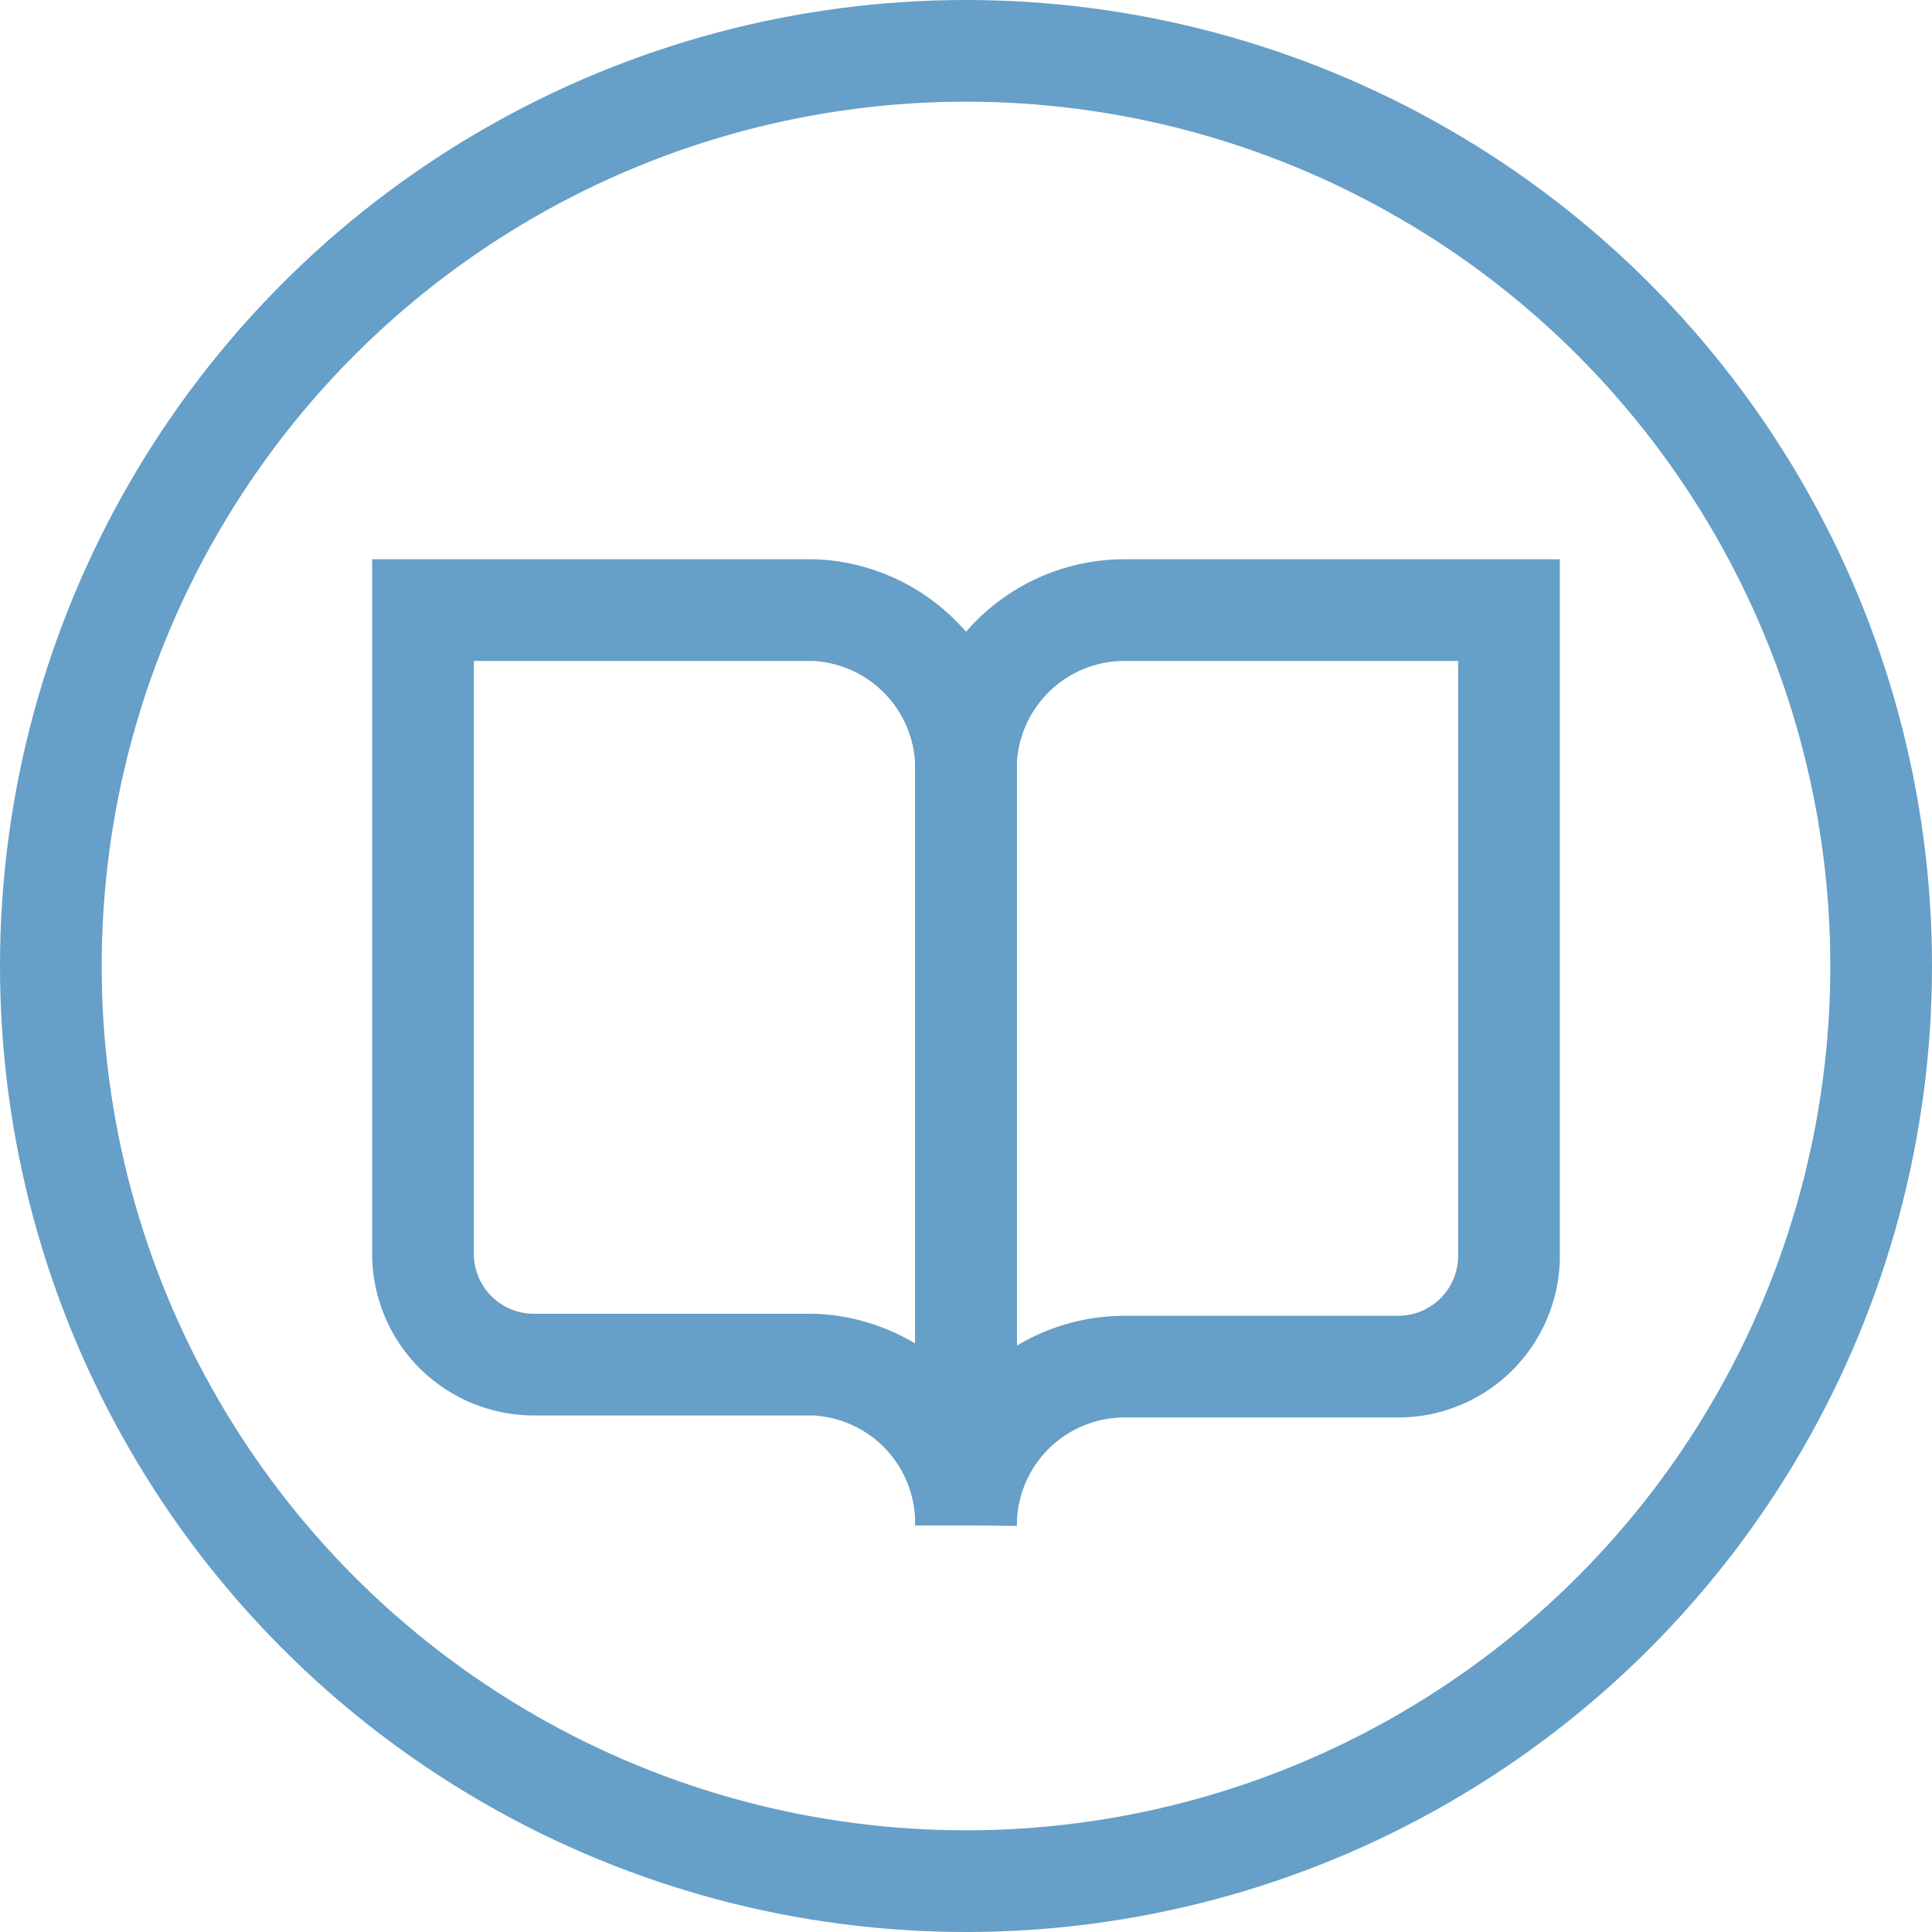
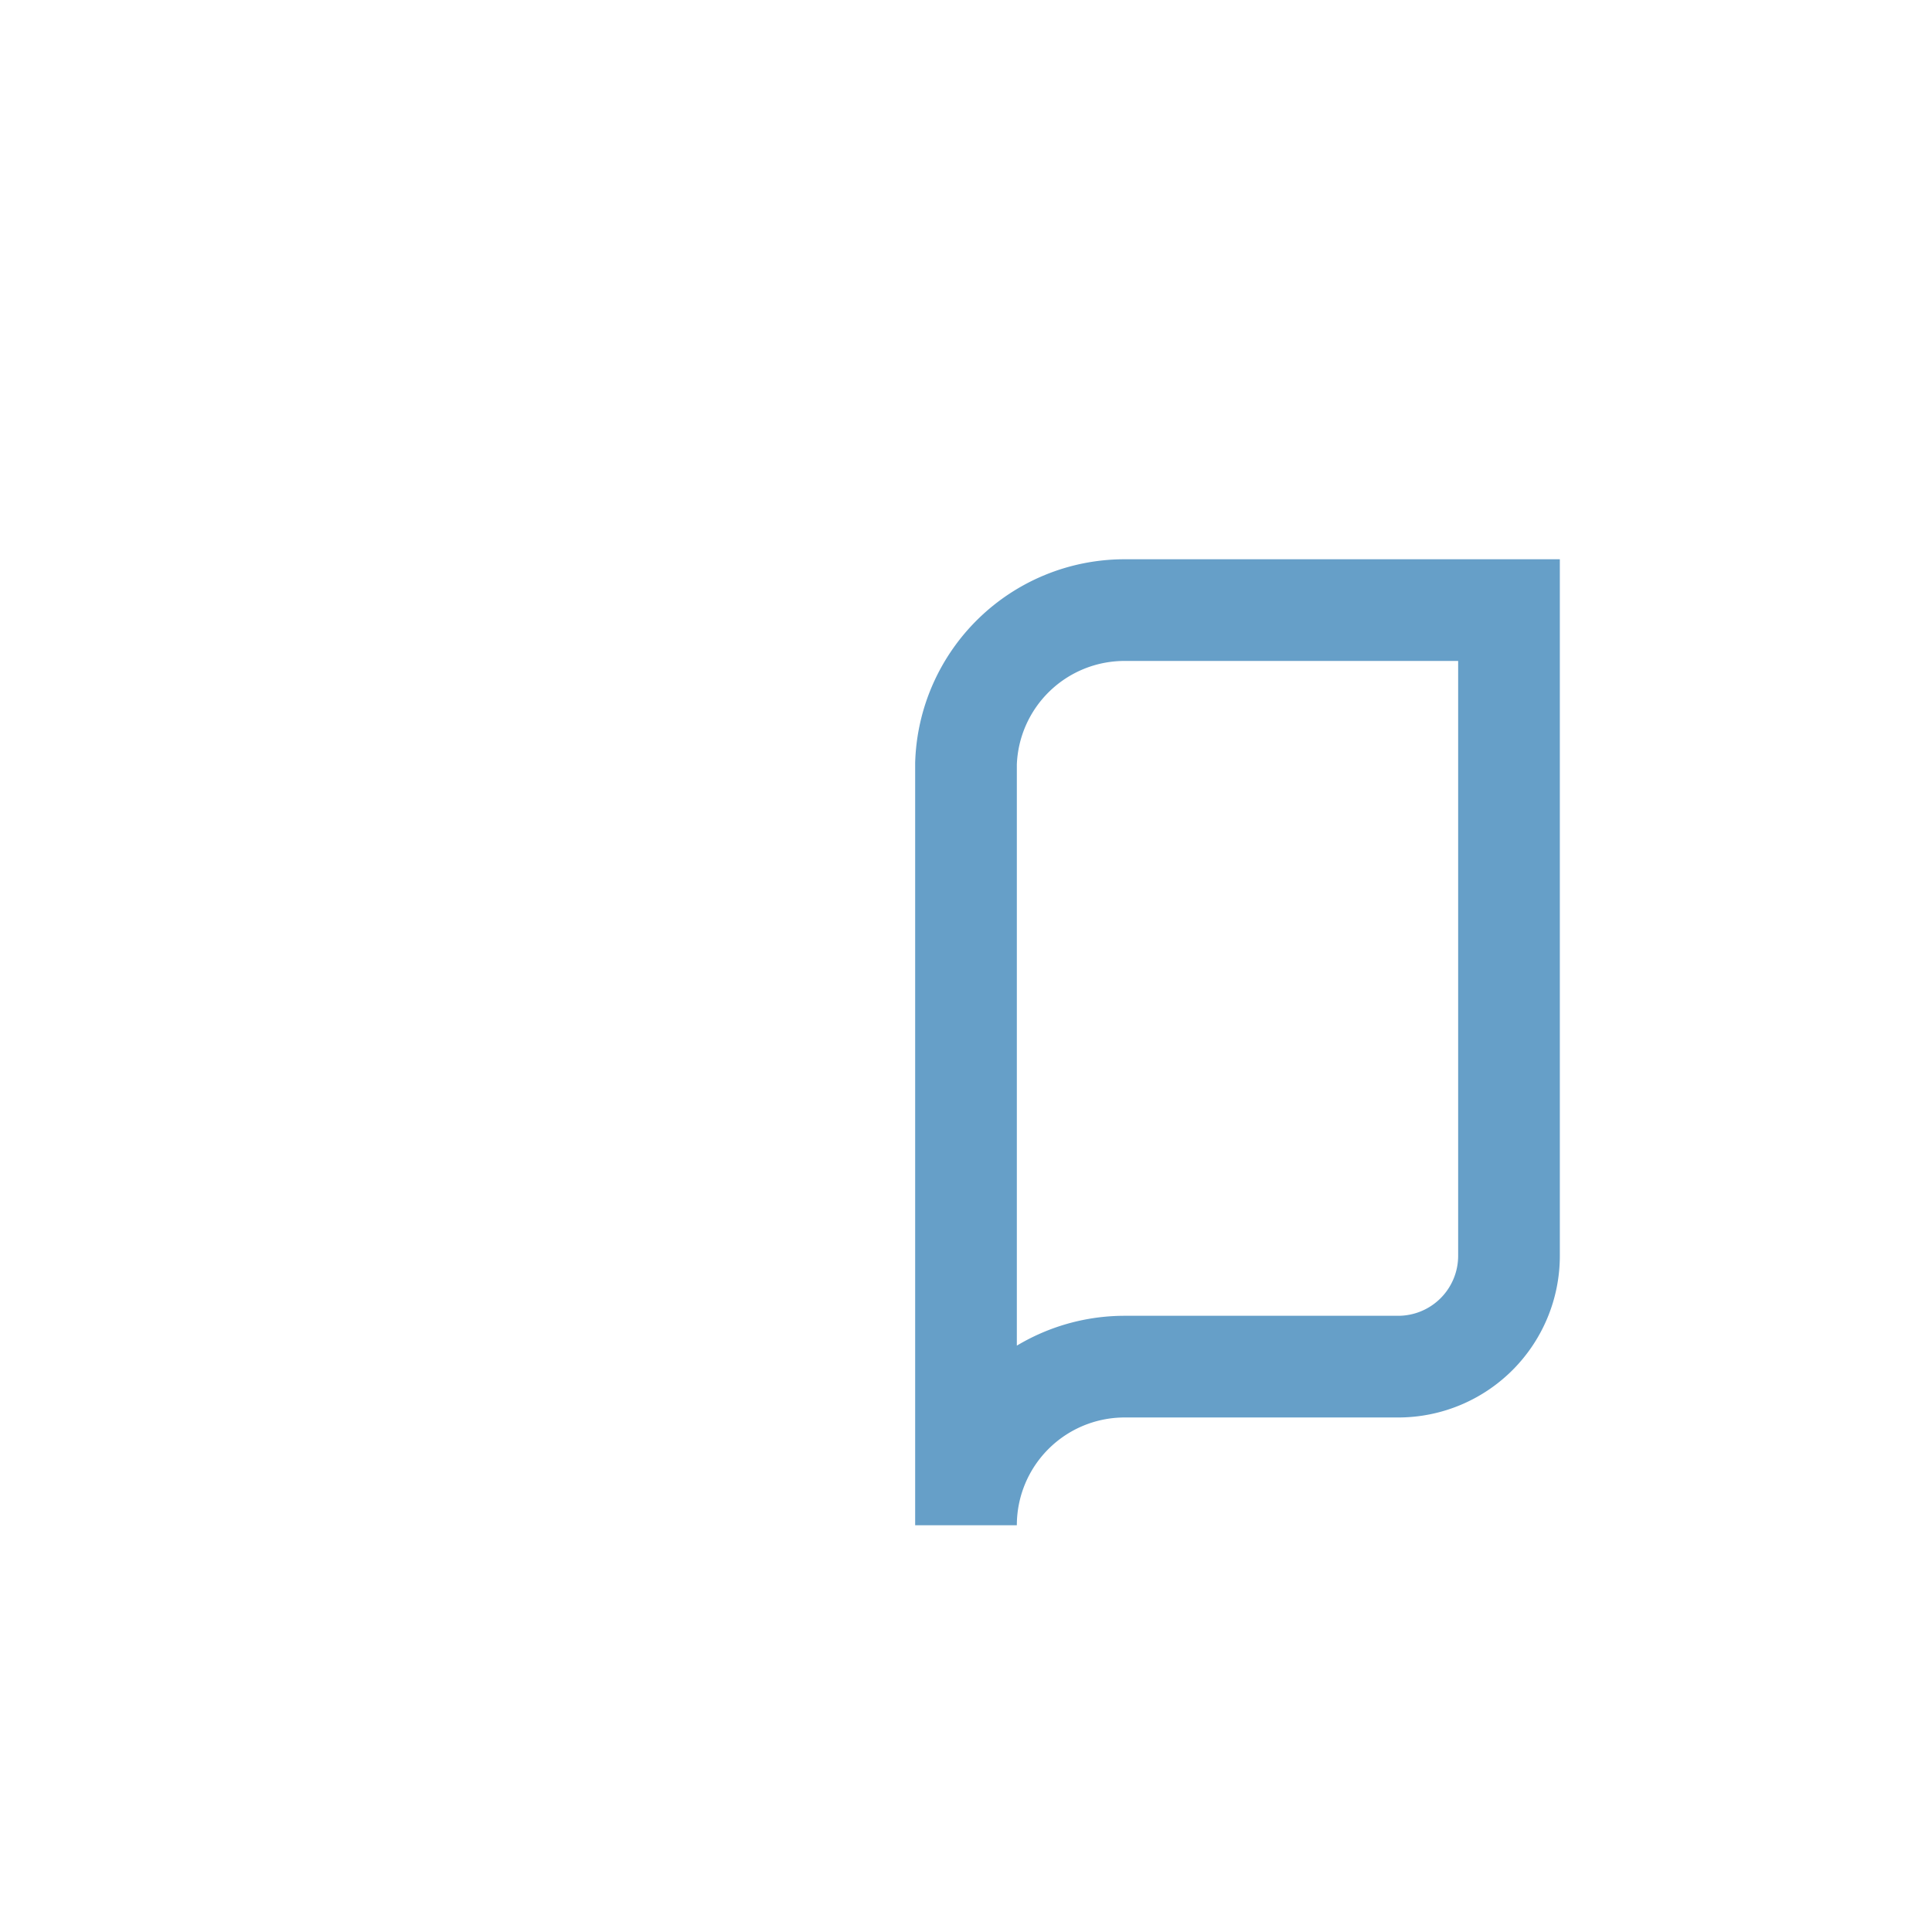
<svg xmlns="http://www.w3.org/2000/svg" width="19" height="19" viewBox="0 0 19 19">
  <defs>
    <style>
      .cls-1 {
        fill: none;
        stroke: #669fc8;
        stroke-miterlimit: 10;
      }
    </style>
  </defs>
  <g id="图层_2" data-name="图层 2">
    <g id="设计">
      <g>
-         <circle class="cls-1" cx="9.5" cy="9.5" r="9" />
        <g>
-           <path class="cls-1" d="M9.5,15h0A1.56,1.56,0,0,0,8,13.42H5.25a1.09,1.09,0,0,1-1.09-1.09V6H8A1.56,1.56,0,0,1,9.5,7.51h0V15" />
-           <path class="cls-1" d="M9.5,15h0a1.56,1.56,0,0,1,1.55-1.56h2.7a1.09,1.09,0,0,0,1.09-1.09V6H11.05A1.56,1.56,0,0,0,9.5,7.51h0V15" />
+           <path class="cls-1" d="M9.5,15a1.56,1.56,0,0,1,1.55-1.56h2.7a1.09,1.09,0,0,0,1.09-1.09V6H11.05A1.56,1.56,0,0,0,9.5,7.51h0V15" />
        </g>
      </g>
    </g>
  </g>
</svg>